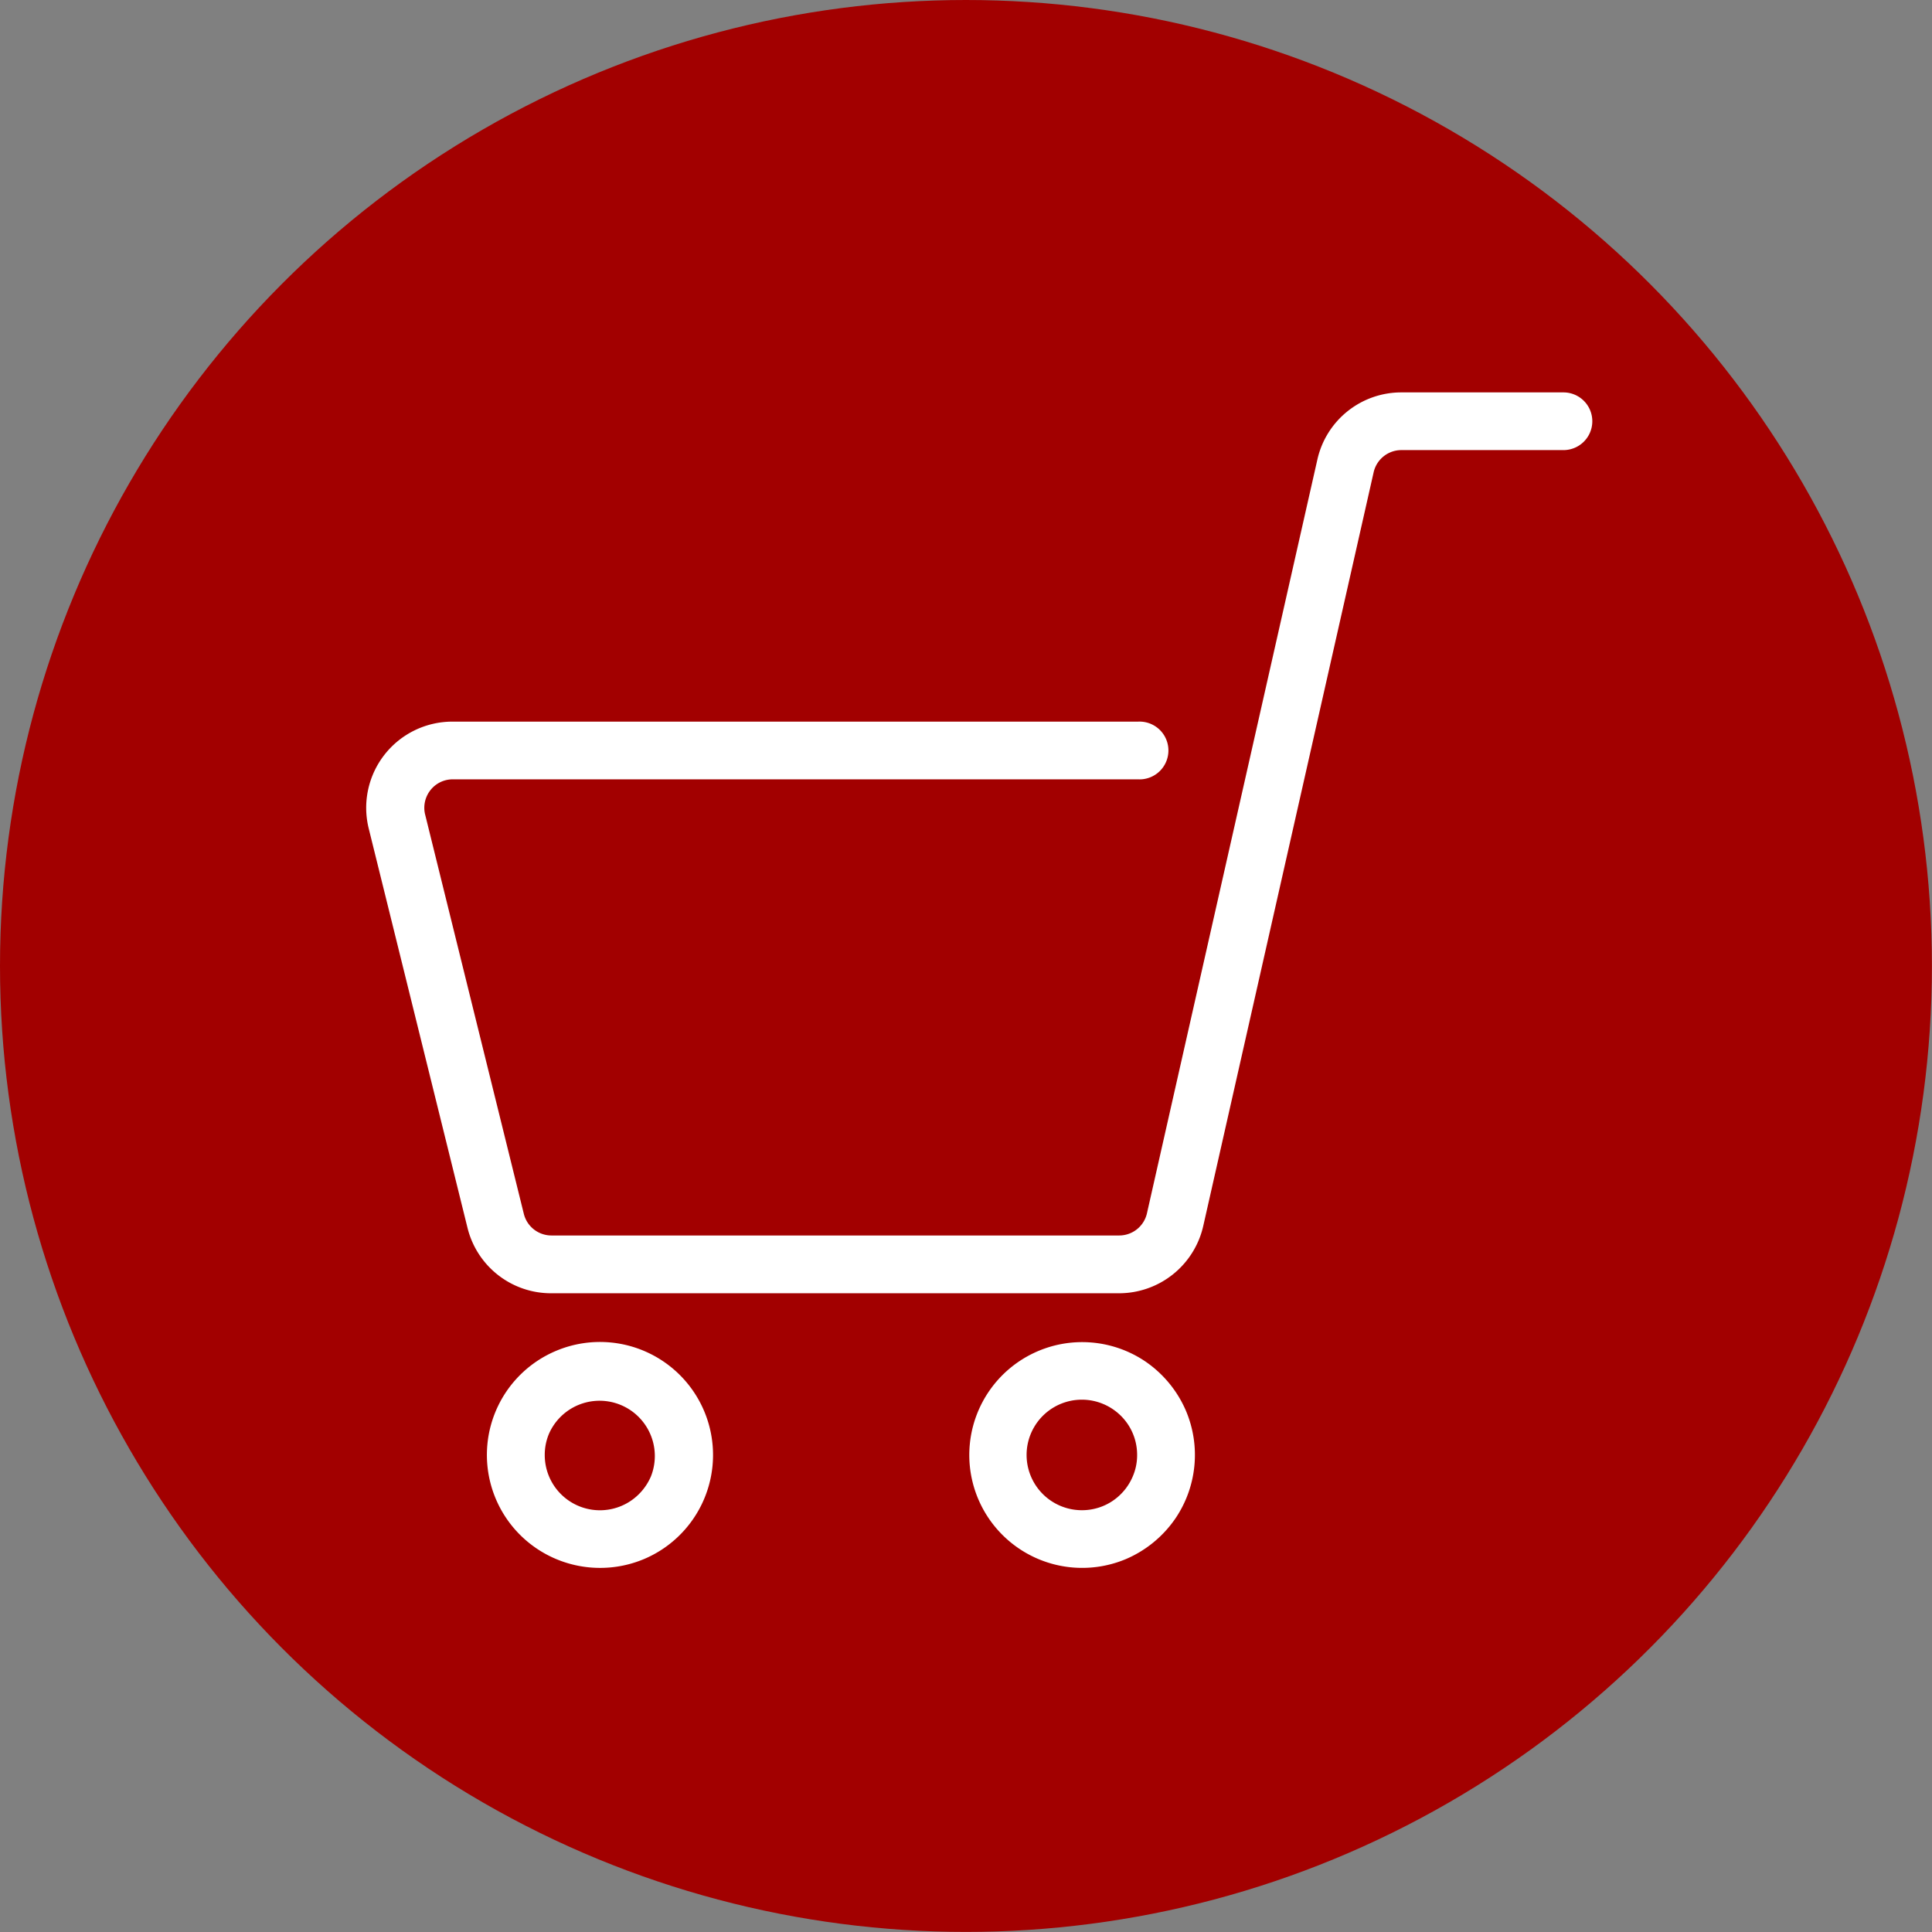
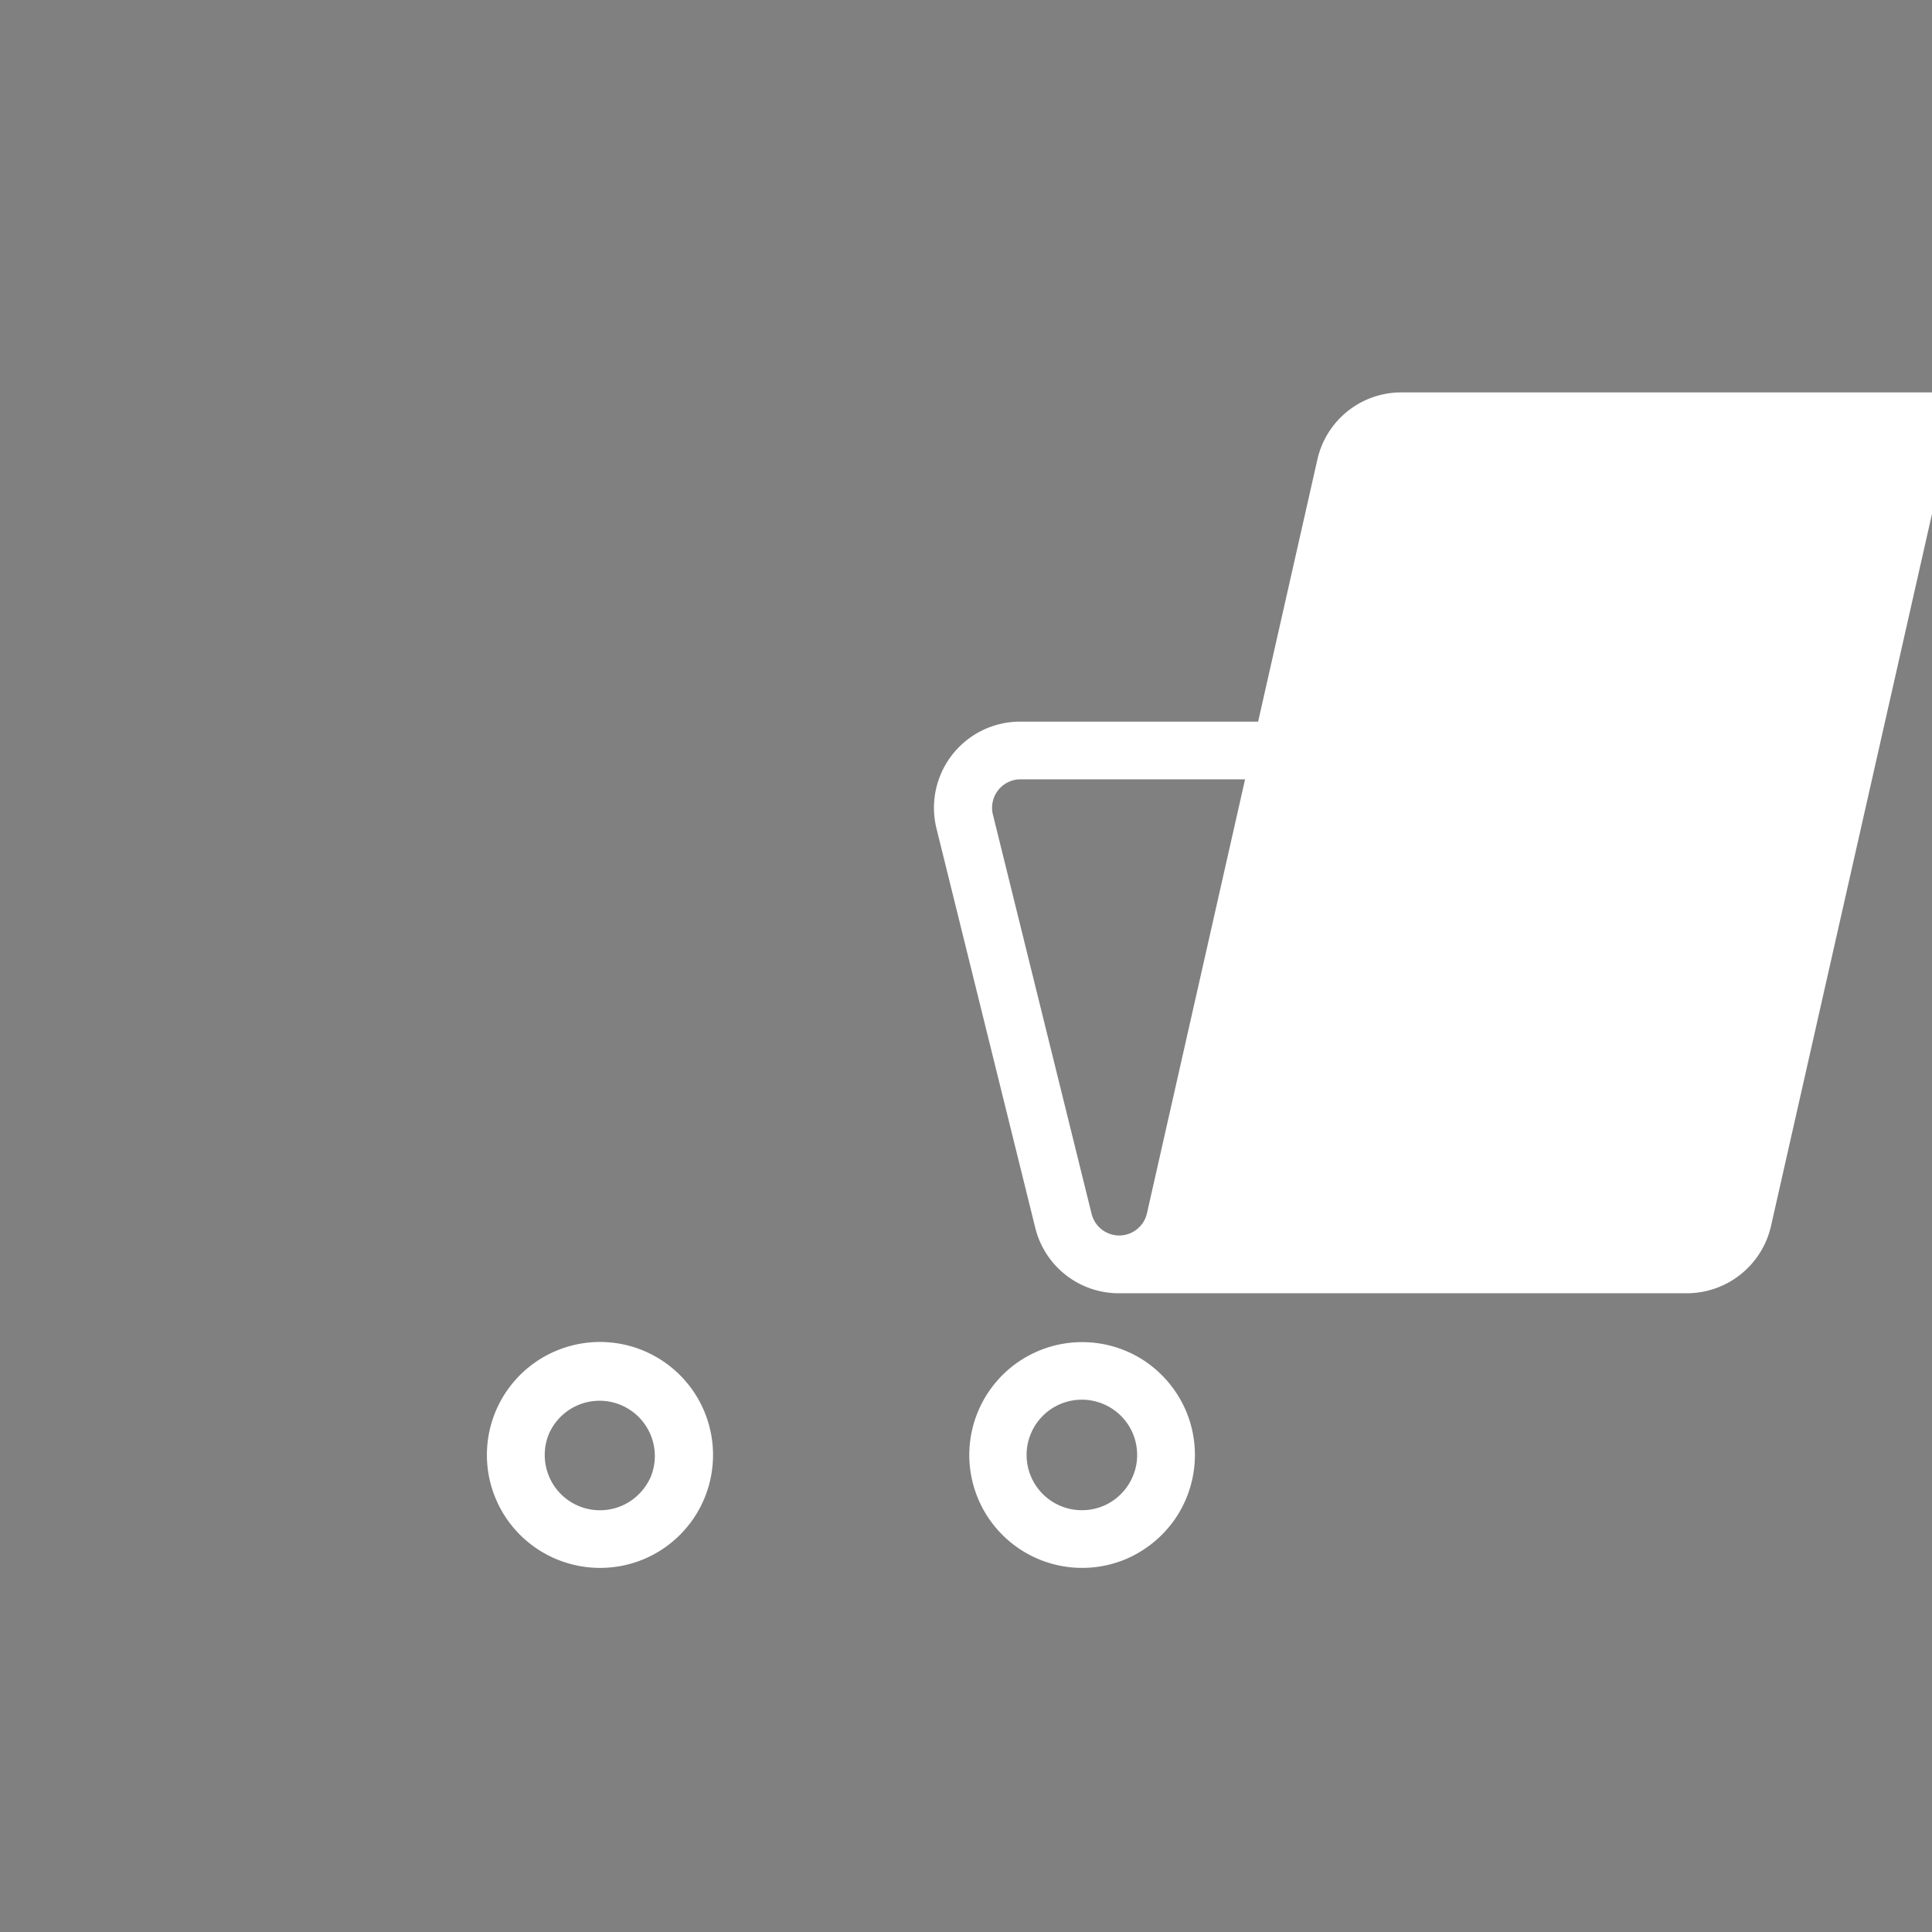
<svg xmlns="http://www.w3.org/2000/svg" width="23.003" height="23.003" viewBox="0 0 23.003 23.003">
  <rect x="0" y="0" width="23.003" height="23.003" fill="#808080" stroke="none" />
  <g id="icon_shop03" transform="translate(-1802.237 -1404.68)">
-     <circle id="楕円形_3" data-name="楕円形 3" cx="11.501" cy="11.501" r="11.501" transform="translate(1802.237 1404.68)" fill="#a20000" />
    <g id="グループ_12" data-name="グループ 12">
-       <path id="パス_22" data-name="パス 22" d="M1806.818,1413.665Z" fill="#fff" />
-       <path id="パス_23" data-name="パス 23" d="M1820.852,1409.352h-1.93a1.024,1.024,0,0,0-1,.8l-2.029,8.974a.339.339,0,0,1-.33.264h-6.76a.339.339,0,0,1-.329-.257l-1.175-4.754a.323.323,0,0,1-.01-.081.34.34,0,0,1,.072-.209h0a.337.337,0,0,1,.266-.13h8.159a.344.344,0,1,0,0-.687h-8.159a1.026,1.026,0,0,0-1,1.272l1.176,4.754a1.024,1.024,0,0,0,1,.78h6.76a1.029,1.029,0,0,0,1-.8l2.029-8.975a.339.339,0,0,1,.33-.264h1.93a.343.343,0,1,0,0-.687Z" fill="#fff" />
+       <path id="パス_23" data-name="パス 23" d="M1820.852,1409.352h-1.93a1.024,1.024,0,0,0-1,.8l-2.029,8.974a.339.339,0,0,1-.33.264a.339.339,0,0,1-.329-.257l-1.175-4.754a.323.323,0,0,1-.01-.081.34.34,0,0,1,.072-.209h0a.337.337,0,0,1,.266-.13h8.159a.344.344,0,1,0,0-.687h-8.159a1.026,1.026,0,0,0-1,1.272l1.176,4.754a1.024,1.024,0,0,0,1,.78h6.76a1.029,1.029,0,0,0,1-.8l2.029-8.975a.339.339,0,0,1,.33-.264h1.93a.343.343,0,1,0,0-.687Z" fill="#fff" />
      <path id="パス_24" data-name="パス 24" d="M1810.133,1420.888a1.346,1.346,0,0,0-1.276-.124,1.344,1.344,0,0,0-.229,2.354,1.351,1.351,0,0,0,1.276.125,1.345,1.345,0,0,0,.229-2.355Zm-.146,1.371a.67.67,0,0,1-.239.29.657.657,0,0,1-1.025-.546.643.643,0,0,1,.052-.256.658.658,0,0,1,1.212.512Z" fill="#fff" />
      <path id="パス_25" data-name="パス 25" d="M1815.871,1420.888a1.344,1.344,0,1,0-.229,2.355,1.363,1.363,0,0,0,.592-.487,1.348,1.348,0,0,0,.124-1.277A1.361,1.361,0,0,0,1815.871,1420.888Zm-.147,1.371a.66.66,0,0,1-.238.29.652.652,0,0,1-.368.112.658.658,0,0,1,0-1.316.655.655,0,0,1,.256.052.662.662,0,0,1,.29.238.655.655,0,0,1,.112.368A.639.639,0,0,1,1815.724,1422.259Z" fill="#fff" />
    </g>
  </g>
</svg>